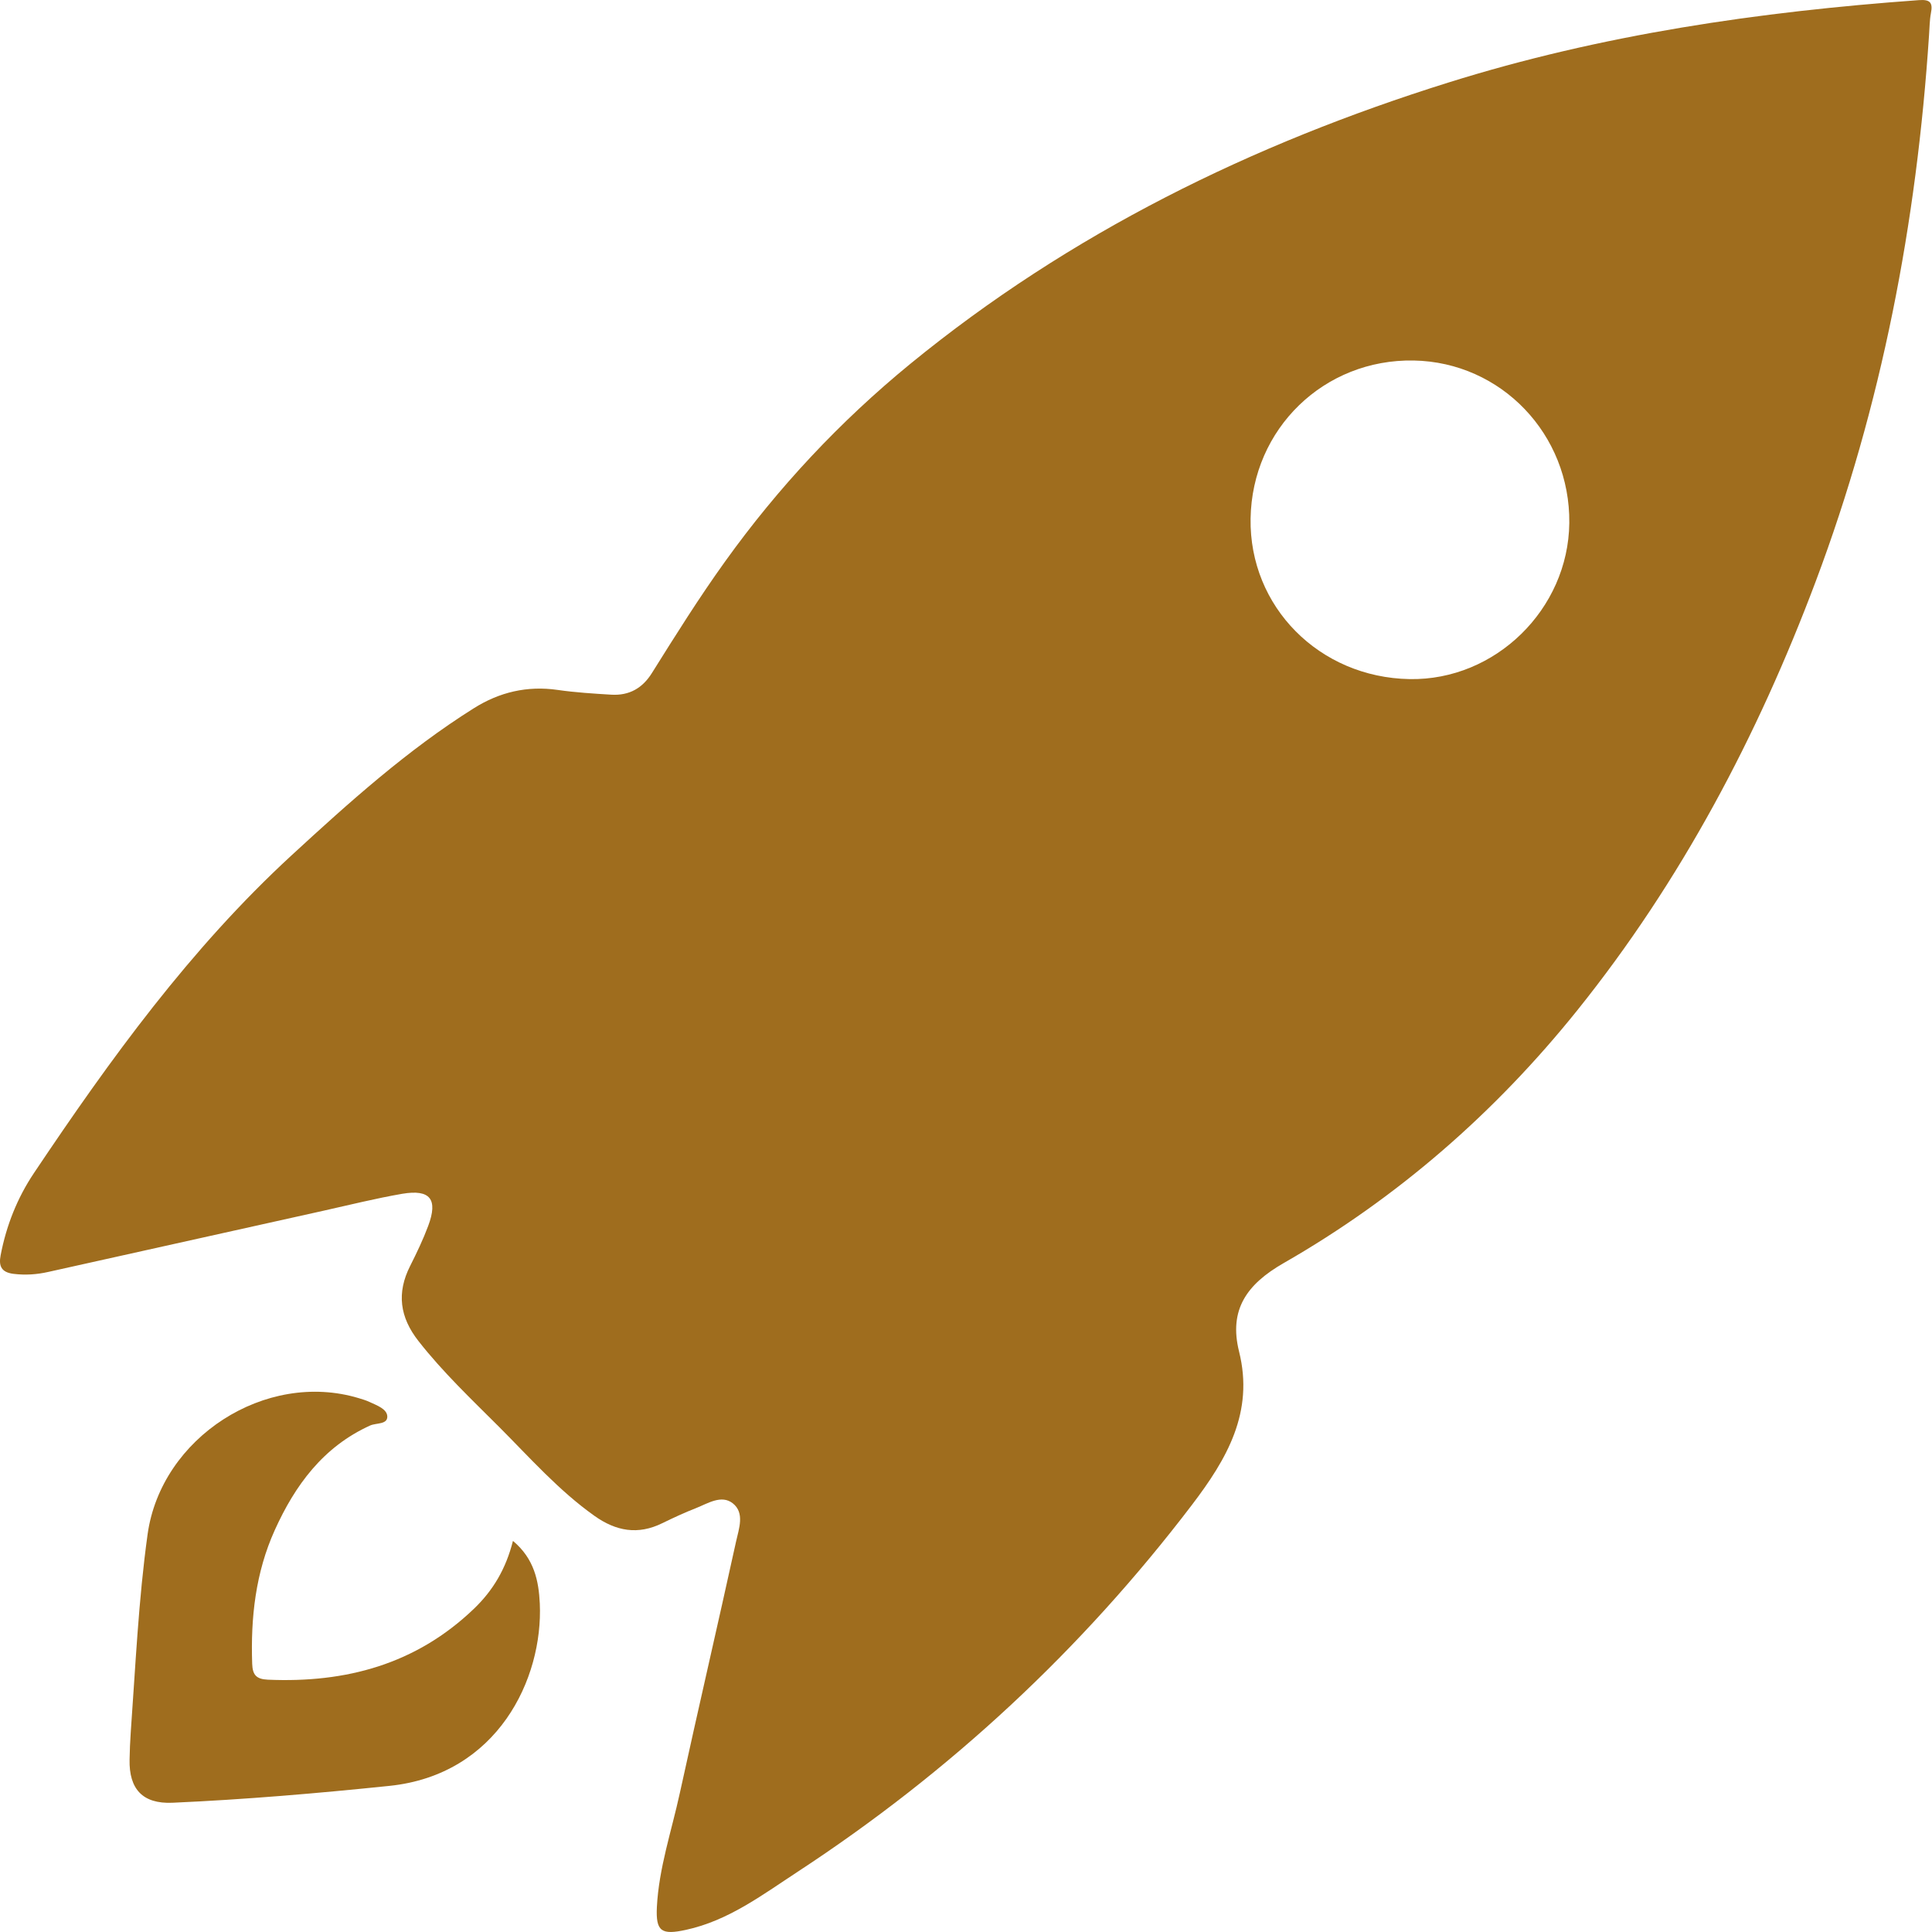
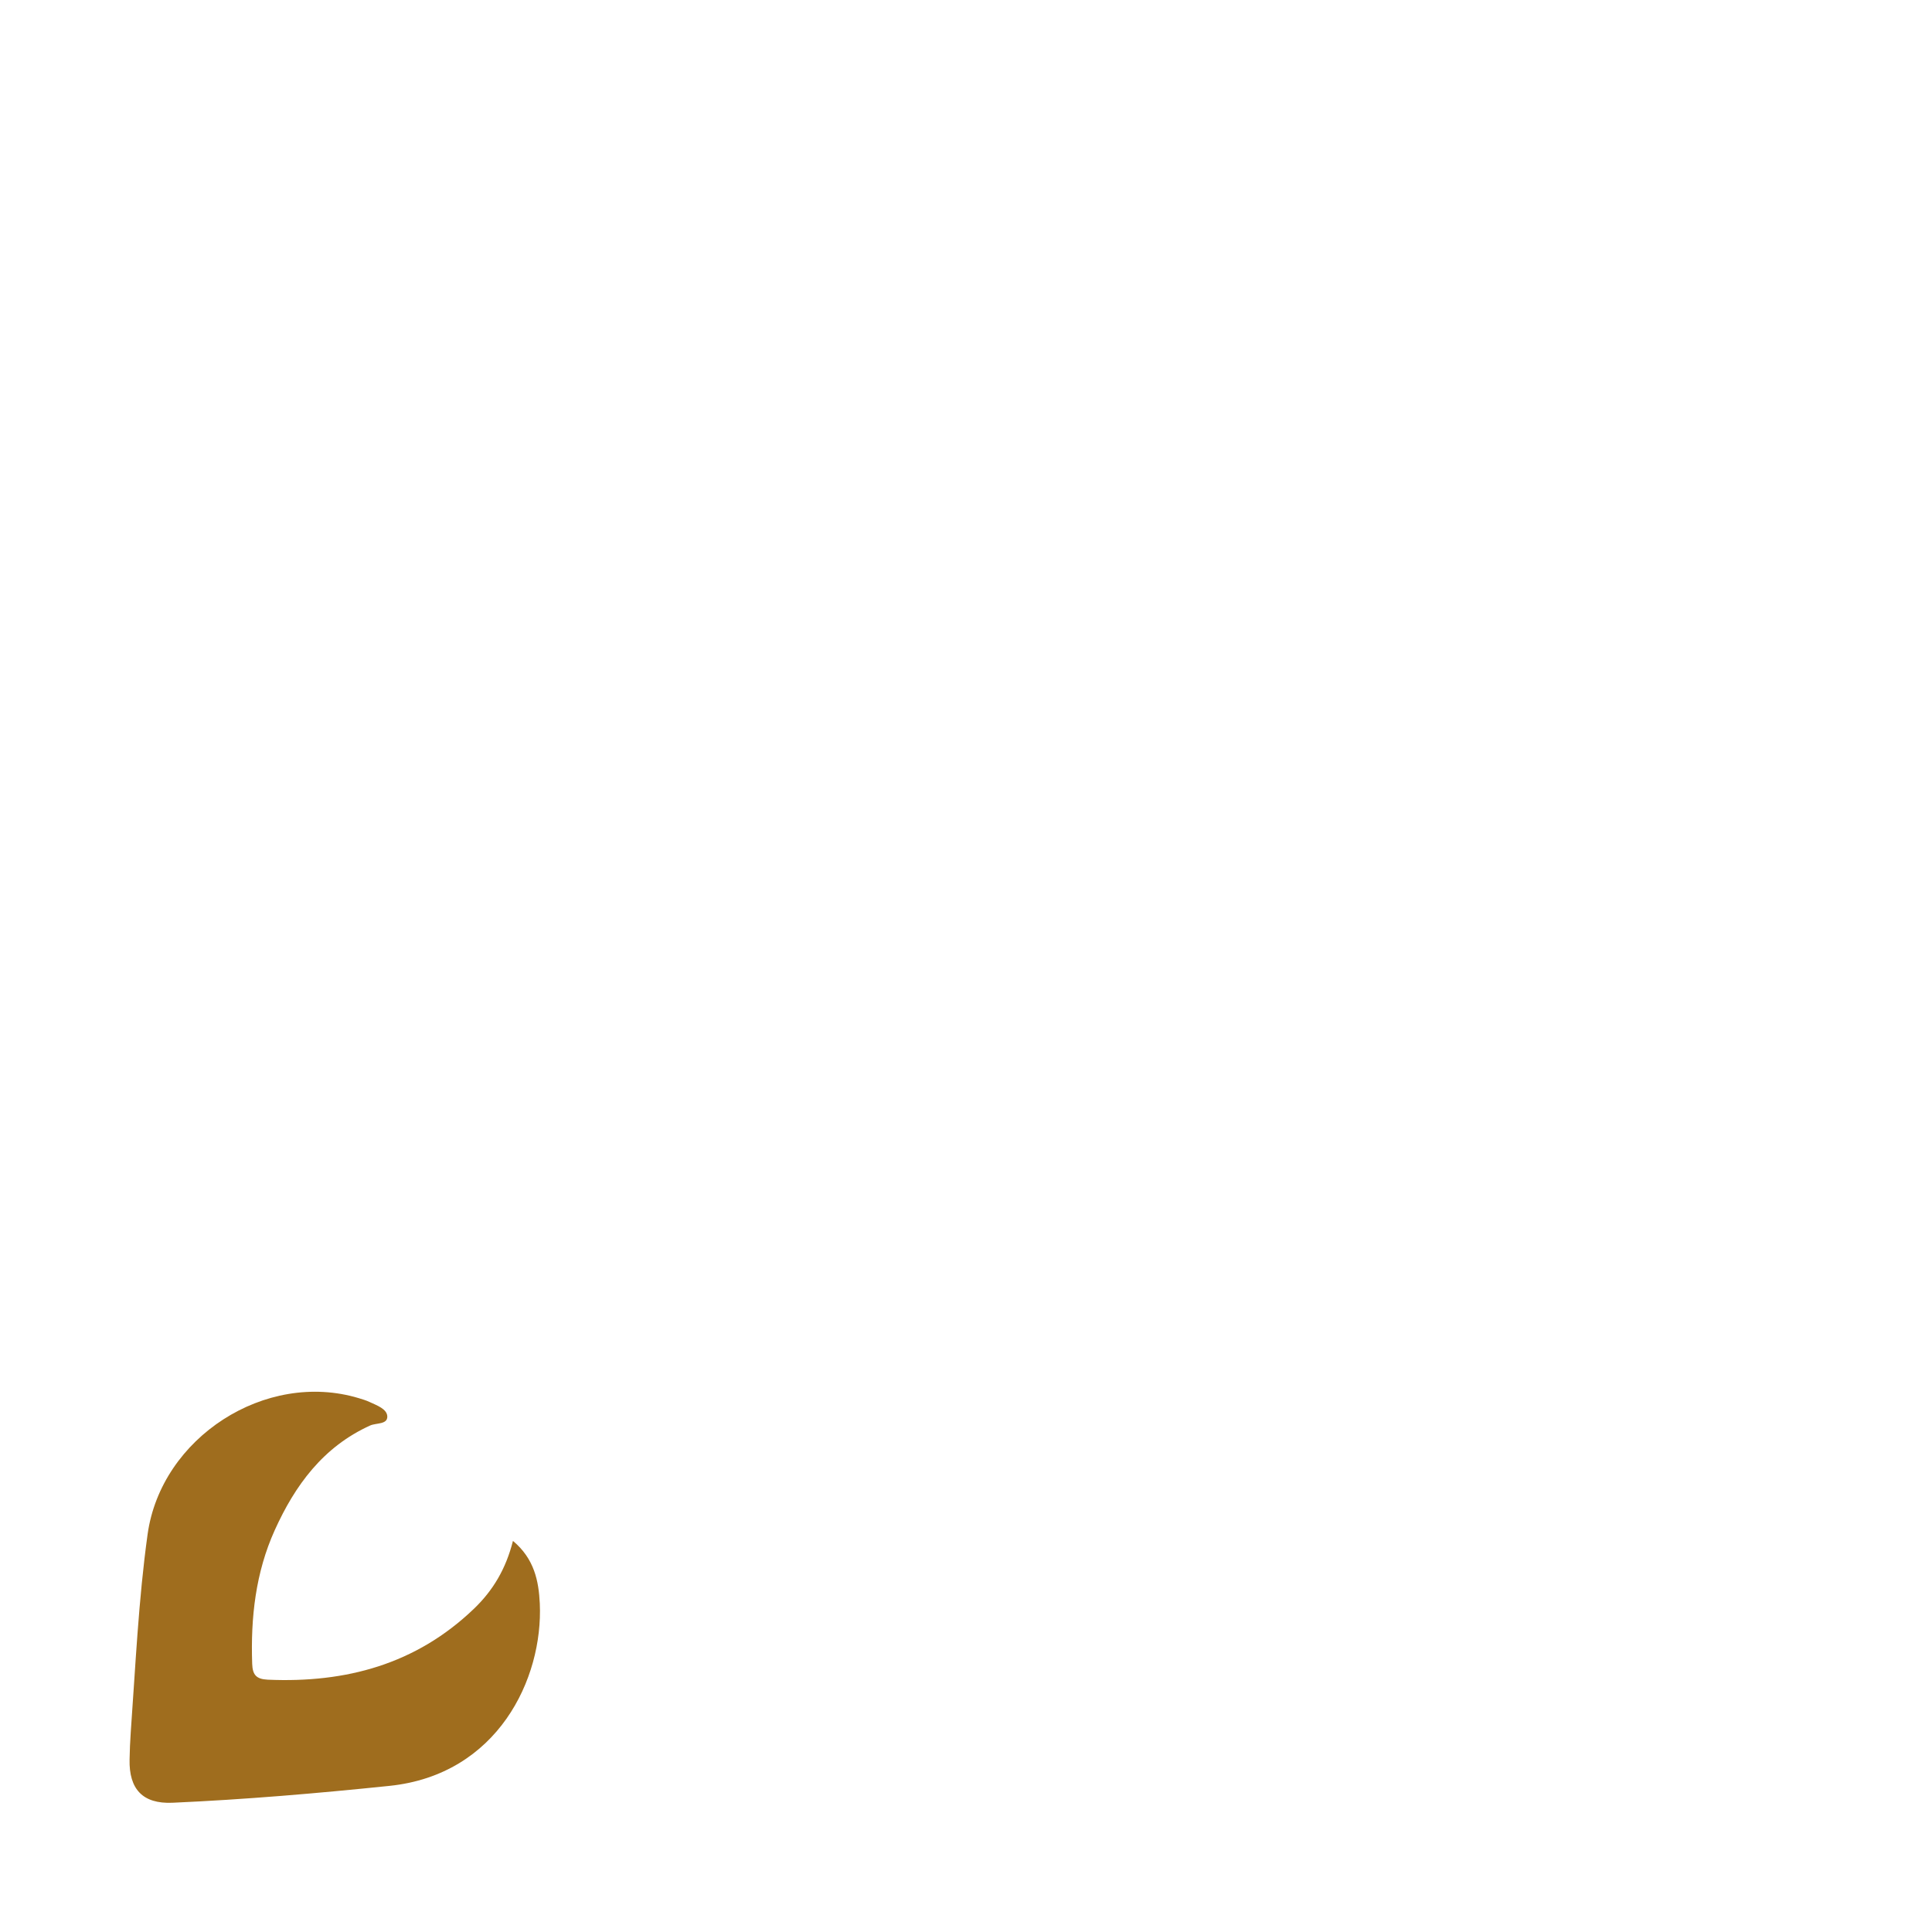
<svg xmlns="http://www.w3.org/2000/svg" width="30" height="30" viewBox="0 0 30 30" fill="none">
-   <path d="M29.954 0.545C29.762 3.455 29.222 6.294 28.194 9.029C27.291 11.431 26.103 13.681 24.492 15.688C23.218 17.275 21.701 18.6 19.933 19.613C19.359 19.942 19.079 20.338 19.24 20.986C19.476 21.931 19.049 22.657 18.509 23.367C16.793 25.62 14.751 27.517 12.381 29.068C11.832 29.427 11.31 29.824 10.65 29.967C10.272 30.049 10.181 29.994 10.2 29.612C10.231 29.007 10.428 28.432 10.556 27.844C10.841 26.54 11.144 25.239 11.43 23.935C11.473 23.739 11.568 23.492 11.378 23.343C11.203 23.206 10.993 23.344 10.81 23.417C10.631 23.487 10.456 23.568 10.284 23.652C9.906 23.838 9.566 23.777 9.229 23.537C8.676 23.144 8.229 22.637 7.755 22.162C7.323 21.73 6.878 21.309 6.499 20.825C6.208 20.455 6.156 20.077 6.369 19.657C6.471 19.454 6.57 19.248 6.649 19.036C6.804 18.622 6.681 18.464 6.247 18.537C5.835 18.608 5.428 18.71 5.019 18.801C3.596 19.117 2.174 19.433 0.752 19.75C0.571 19.791 0.392 19.803 0.207 19.78C0.026 19.756 -0.024 19.665 0.01 19.491C0.098 19.03 0.269 18.6 0.528 18.214C1.711 16.448 2.954 14.73 4.528 13.281C5.421 12.459 6.324 11.647 7.357 10.998C7.754 10.748 8.185 10.645 8.658 10.713C8.934 10.753 9.214 10.77 9.493 10.787C9.768 10.803 9.975 10.689 10.124 10.449C10.49 9.864 10.856 9.28 11.259 8.719C12.084 7.569 13.042 6.545 14.135 5.65C16.617 3.62 19.44 2.237 22.486 1.283C24.867 0.536 27.317 0.181 29.797 0.002C29.975 -0.011 30.015 0.043 29.983 0.206C29.962 0.317 29.963 0.432 29.954 0.545ZM21.888 10.545C23.219 10.569 24.353 9.461 24.368 8.121C24.383 6.744 23.311 5.624 21.954 5.598C20.561 5.572 19.442 6.656 19.419 8.052C19.397 9.421 20.485 10.52 21.888 10.545Z" fill="#9F6D1E" />
  <path d="M7.965 23.927C8.297 24.204 8.365 24.55 8.382 24.899C8.435 26.069 7.726 27.558 6.047 27.731C4.926 27.847 3.804 27.943 2.678 27.993C2.216 28.013 2.002 27.782 2.012 27.321C2.015 27.181 2.02 27.042 2.03 26.902C2.104 25.875 2.15 24.845 2.292 23.824C2.502 22.32 4.126 21.276 5.569 21.71C5.627 21.728 5.687 21.745 5.741 21.771C5.852 21.823 6.008 21.877 6.014 21.993C6.019 22.122 5.842 22.093 5.748 22.135C5.019 22.465 4.581 23.063 4.266 23.761C3.969 24.418 3.891 25.119 3.916 25.835C3.922 26.006 3.978 26.074 4.159 26.082C5.371 26.135 6.459 25.843 7.357 24.983C7.655 24.698 7.856 24.361 7.965 23.927Z" fill="#9F6D1E" />
</svg>